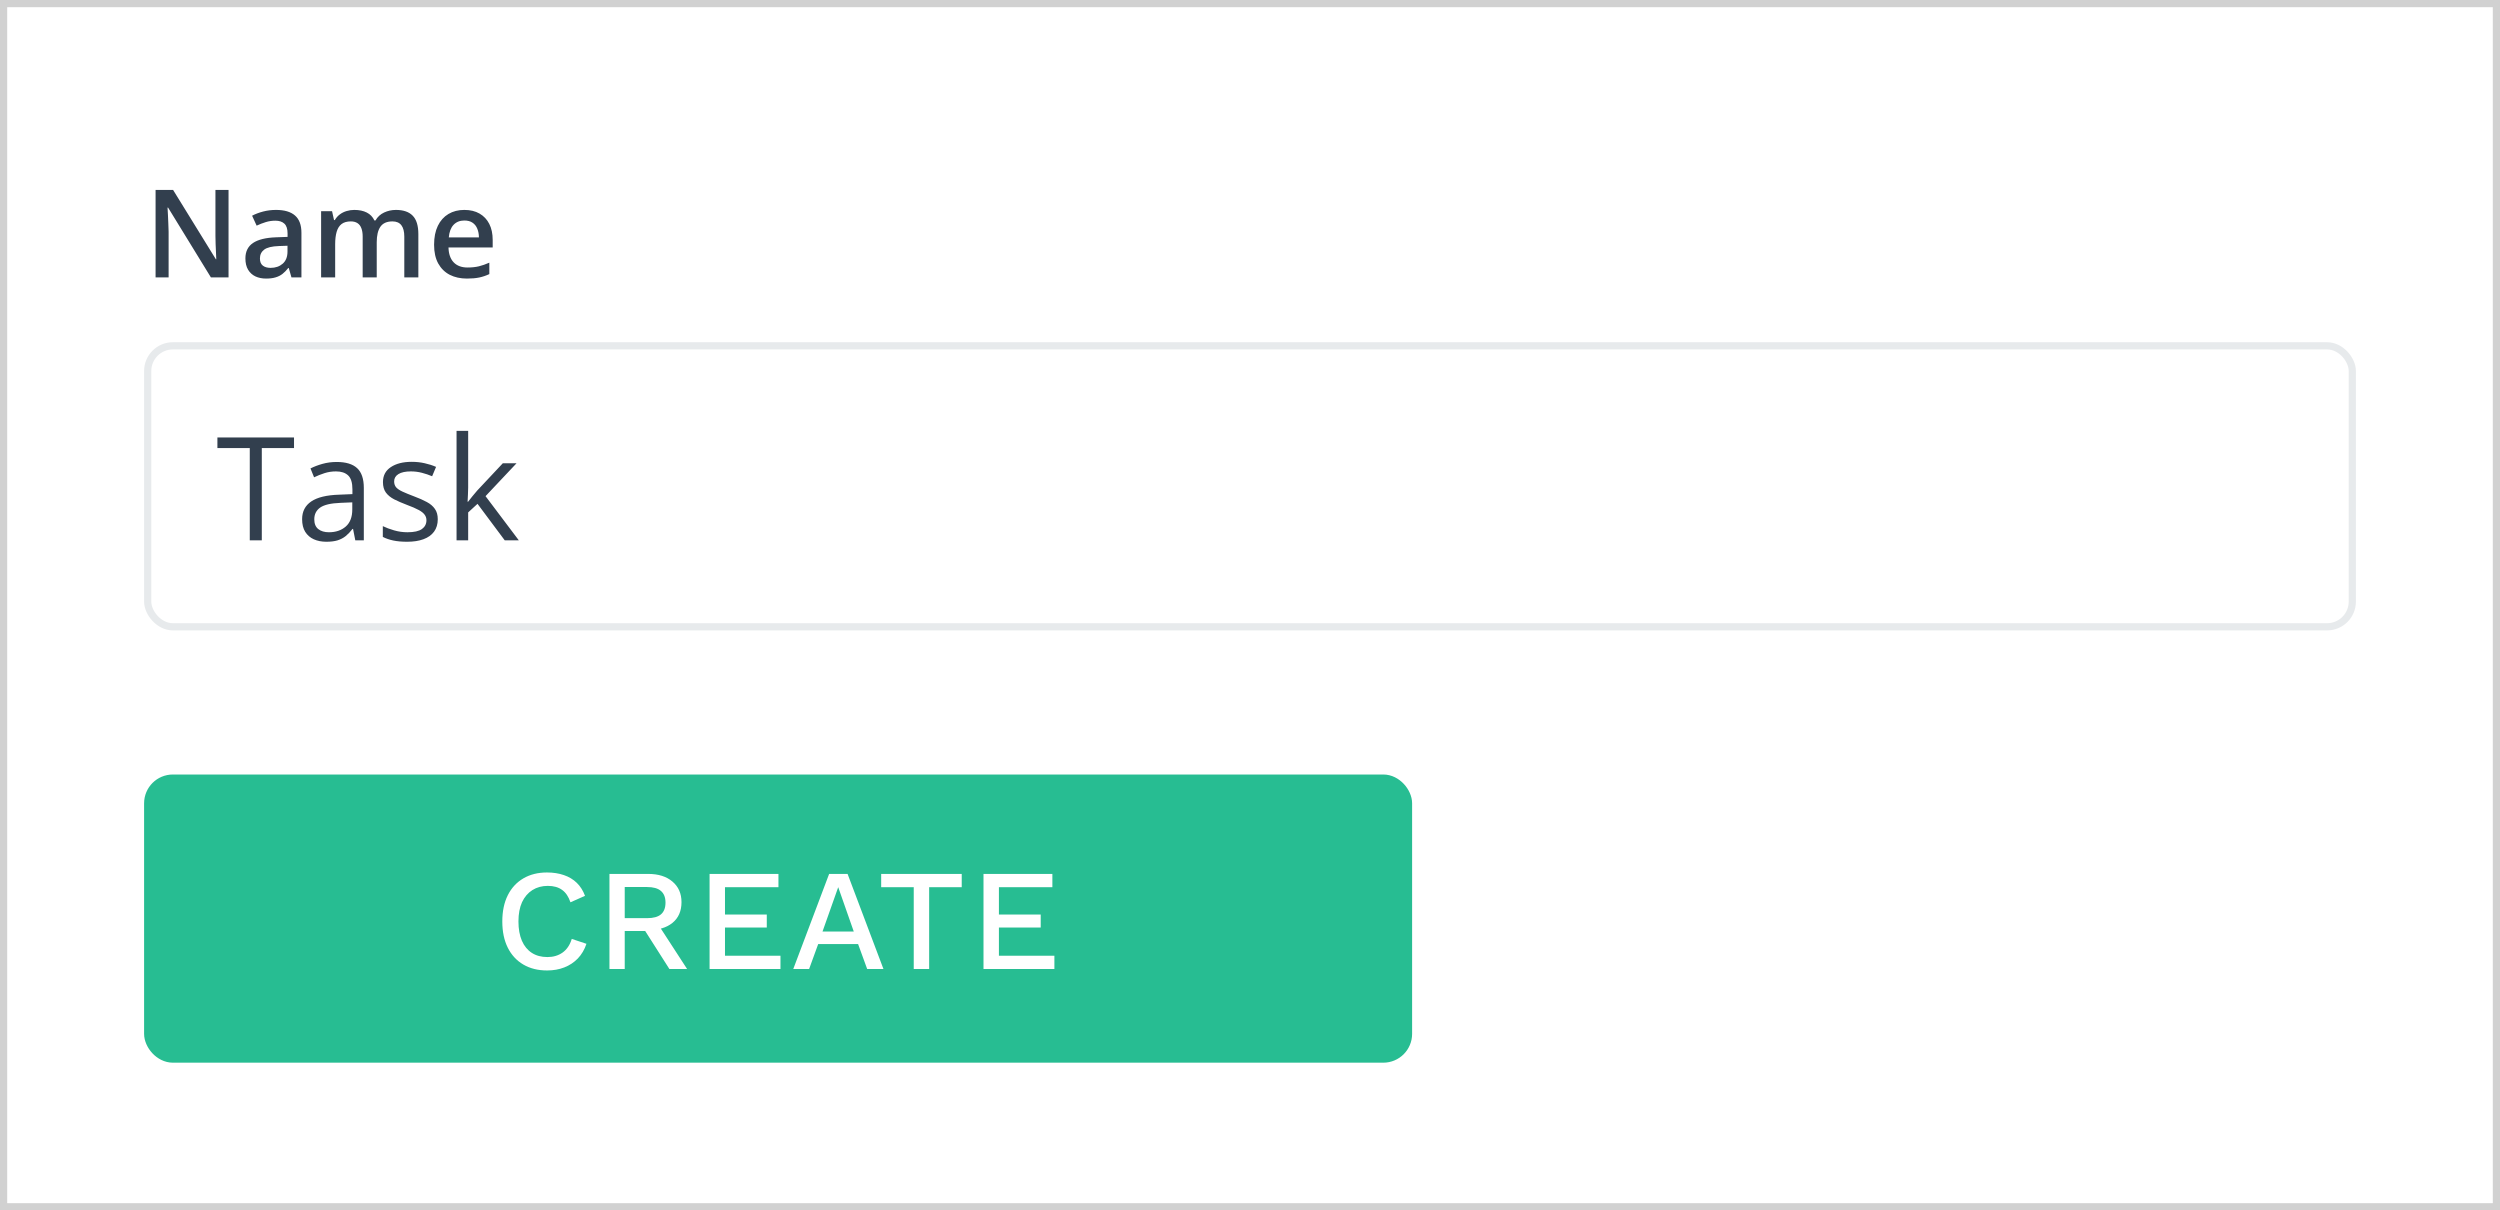
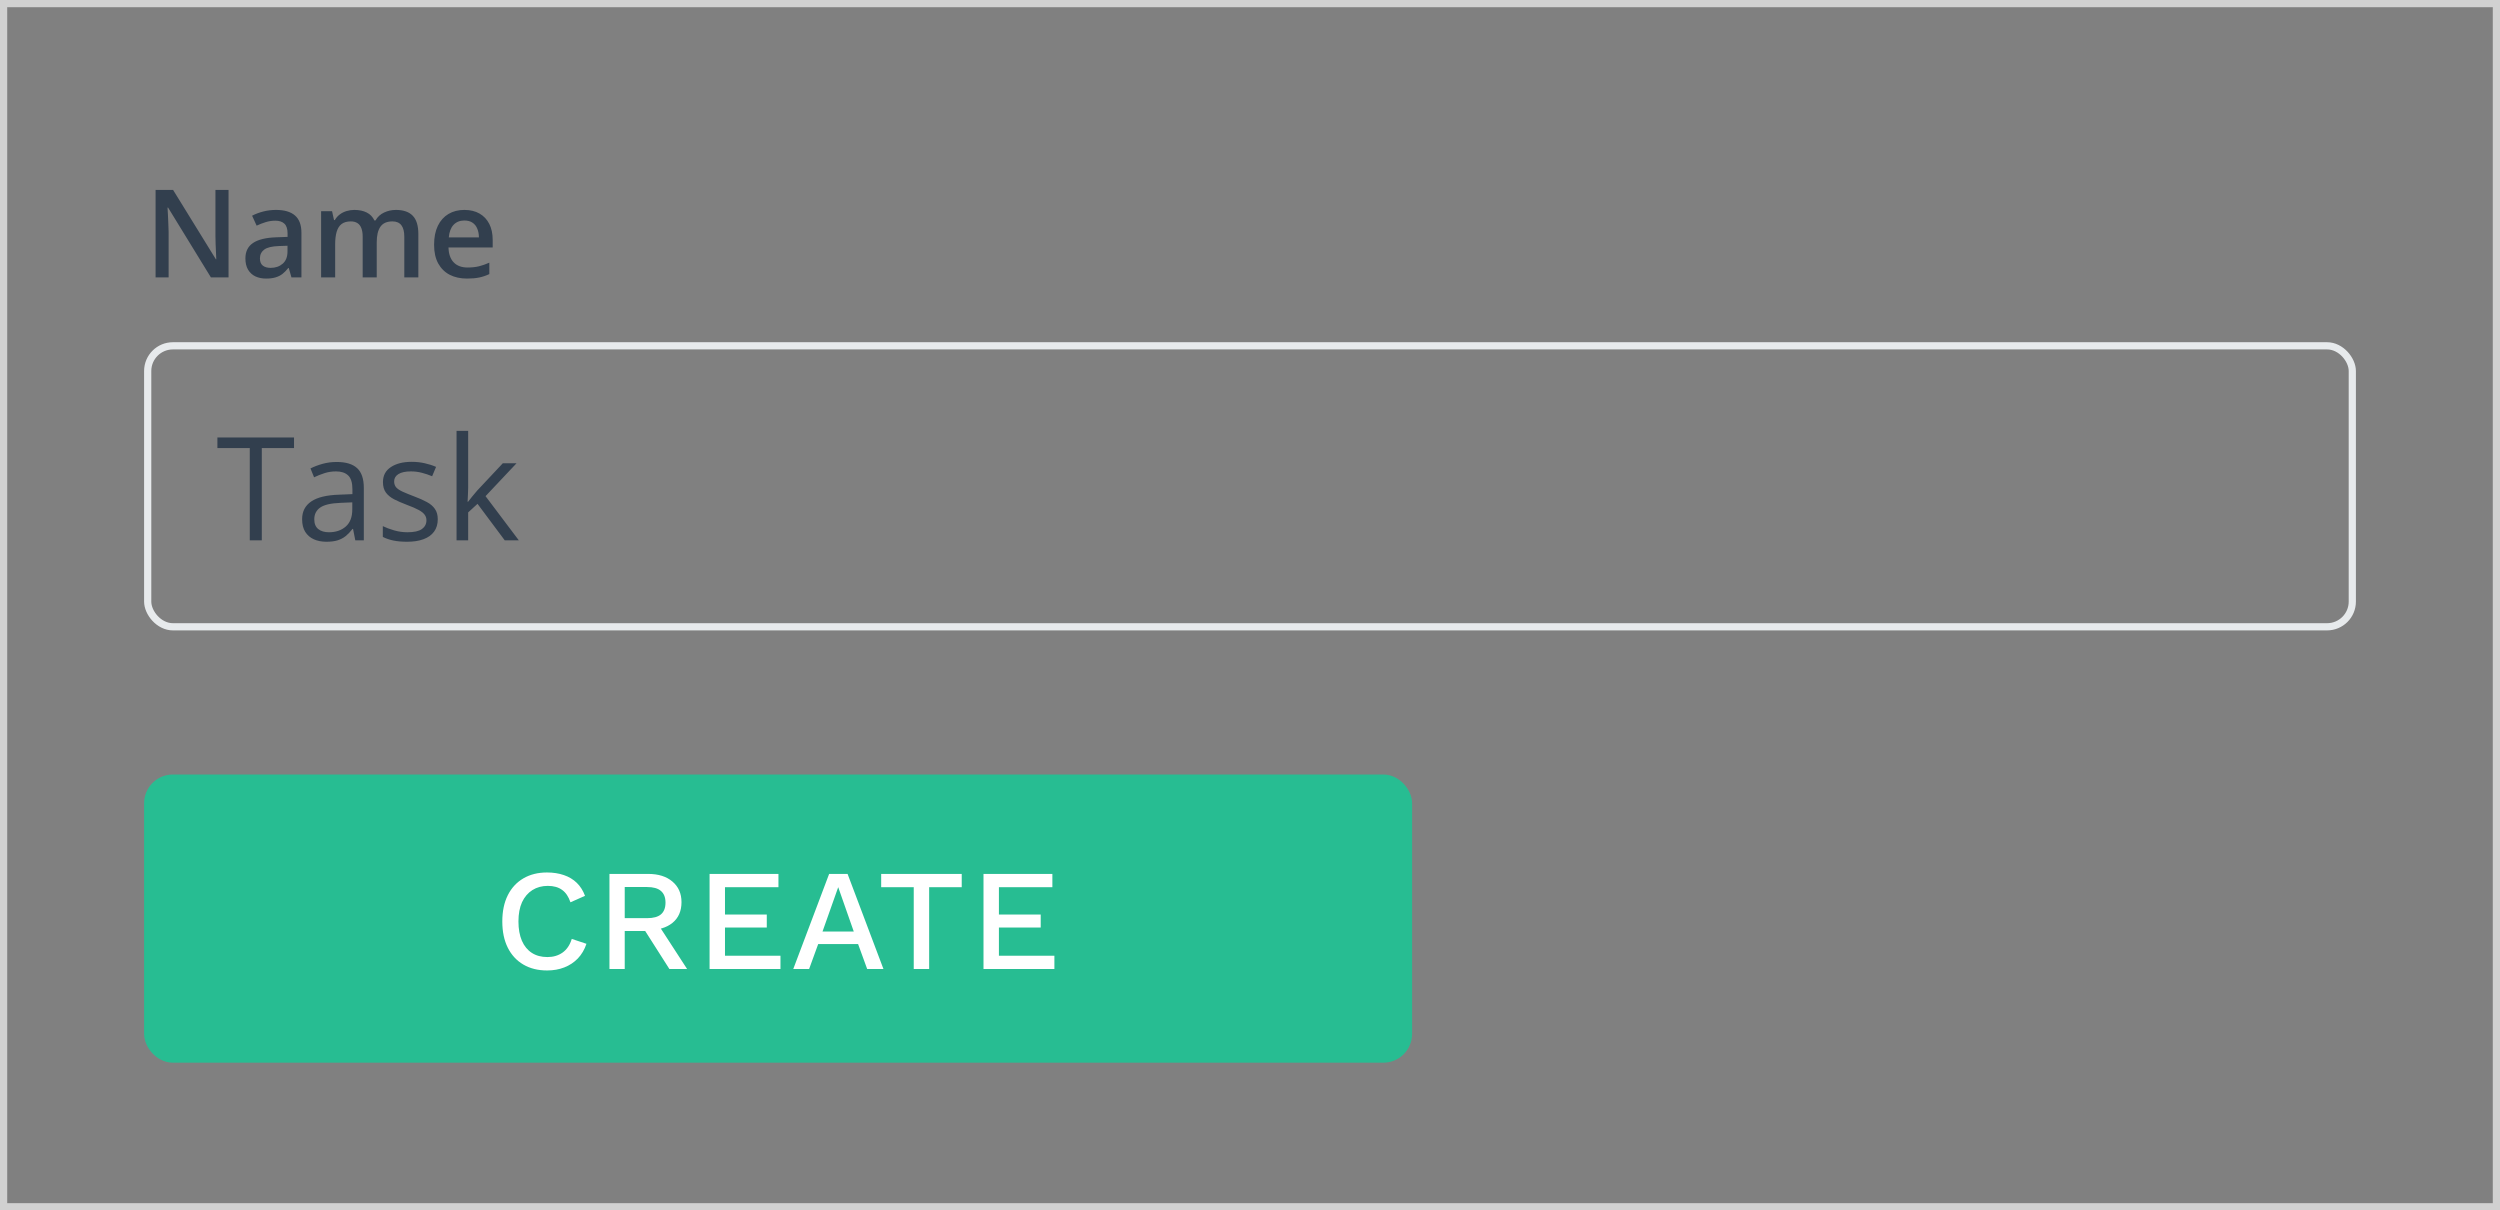
<svg xmlns="http://www.w3.org/2000/svg" width="347" height="168" viewBox="0 0 347 168" fill="none">
  <rect x="0" y="0" width="347" height="168" fill="#808080" stroke="none" />
-   <rect x="0.5" y="0.5" width="346" height="167" fill="white" />
  <rect x="0.5" y="0.5" width="346" height="167" stroke="#D1D1D1" />
  <path d="M31.721 38.5H29.272L23.329 28.813H23.254C23.276 29.14 23.295 29.485 23.312 29.851C23.334 30.216 23.351 30.592 23.362 30.98C23.378 31.367 23.392 31.76 23.403 32.158V38.5H21.594V26.364H24.026L29.961 35.985H30.019C30.008 35.703 29.994 35.379 29.977 35.014C29.961 34.648 29.944 34.272 29.928 33.885C29.917 33.492 29.908 33.113 29.903 32.748V26.364H31.721V38.5ZM38.312 29.137C39.474 29.137 40.351 29.394 40.943 29.909C41.541 30.423 41.839 31.226 41.839 32.316V38.5H40.453L40.08 37.197H40.013C39.753 37.529 39.485 37.803 39.208 38.019C38.931 38.234 38.61 38.395 38.245 38.5C37.885 38.611 37.446 38.666 36.925 38.666C36.377 38.666 35.888 38.566 35.456 38.367C35.024 38.162 34.684 37.852 34.435 37.438C34.186 37.023 34.062 36.497 34.062 35.86C34.062 34.914 34.413 34.203 35.116 33.727C35.824 33.251 36.892 32.988 38.32 32.938L39.914 32.88V32.399C39.914 31.762 39.764 31.309 39.465 31.038C39.172 30.766 38.757 30.631 38.22 30.631C37.761 30.631 37.315 30.697 36.884 30.83C36.452 30.963 36.032 31.126 35.622 31.32L34.991 29.942C35.44 29.704 35.949 29.51 36.519 29.361C37.094 29.211 37.692 29.137 38.312 29.137ZM39.905 34.109L38.718 34.15C37.744 34.184 37.061 34.35 36.668 34.648C36.275 34.947 36.079 35.357 36.079 35.877C36.079 36.331 36.214 36.663 36.485 36.873C36.757 37.078 37.113 37.18 37.556 37.18C38.231 37.18 38.79 36.989 39.233 36.607C39.681 36.22 39.905 35.653 39.905 34.906V34.109ZM54.955 29.137C55.984 29.137 56.759 29.402 57.279 29.934C57.804 30.465 58.067 31.317 58.067 32.49V38.5H56.117V32.839C56.117 32.142 55.981 31.616 55.71 31.262C55.439 30.908 55.026 30.73 54.473 30.73C53.698 30.73 53.139 30.98 52.796 31.477C52.459 31.97 52.29 32.687 52.29 33.627V38.5H50.339V32.839C50.339 32.374 50.279 31.987 50.157 31.677C50.041 31.361 49.861 31.126 49.617 30.971C49.374 30.811 49.067 30.73 48.696 30.73C48.159 30.73 47.73 30.852 47.409 31.096C47.094 31.339 46.867 31.699 46.728 32.175C46.59 32.645 46.521 33.224 46.521 33.91V38.5H44.57V29.311H46.089L46.363 30.548H46.471C46.659 30.227 46.892 29.964 47.169 29.759C47.451 29.549 47.763 29.394 48.106 29.294C48.45 29.189 48.806 29.137 49.177 29.137C49.863 29.137 50.442 29.259 50.912 29.502C51.383 29.74 51.734 30.105 51.966 30.598H52.116C52.404 30.1 52.805 29.732 53.319 29.494C53.834 29.256 54.379 29.137 54.955 29.137ZM64.451 29.137C65.27 29.137 65.972 29.305 66.559 29.643C67.146 29.981 67.597 30.459 67.912 31.079C68.228 31.699 68.385 32.44 68.385 33.304V34.35H62.251C62.273 35.241 62.511 35.927 62.965 36.408C63.424 36.89 64.066 37.13 64.891 37.13C65.477 37.13 66.003 37.075 66.468 36.964C66.938 36.848 67.422 36.679 67.92 36.458V38.044C67.461 38.259 66.993 38.417 66.518 38.517C66.042 38.616 65.472 38.666 64.808 38.666C63.906 38.666 63.111 38.492 62.425 38.143C61.745 37.789 61.211 37.263 60.823 36.566C60.441 35.869 60.251 35.003 60.251 33.968C60.251 32.938 60.425 32.064 60.773 31.345C61.122 30.625 61.612 30.078 62.243 29.701C62.873 29.325 63.609 29.137 64.451 29.137ZM64.451 30.606C63.836 30.606 63.338 30.805 62.956 31.204C62.58 31.602 62.359 32.186 62.292 32.955H66.476C66.471 32.496 66.393 32.089 66.244 31.735C66.1 31.381 65.878 31.104 65.58 30.905C65.286 30.706 64.91 30.606 64.451 30.606Z" fill="#323F4E" />
  <rect x="20.5" y="48" width="306" height="39" rx="3.5" stroke="#E7EAEC" />
  <path d="M36.338 75H34.668V62.188H30.176V60.723H40.81V62.188H36.338V75ZM46.728 64.121C48.005 64.121 48.952 64.408 49.57 64.981C50.189 65.553 50.498 66.468 50.498 67.725V75H49.316L49.004 73.418H48.926C48.626 73.809 48.314 74.137 47.988 74.404C47.663 74.665 47.285 74.863 46.855 75C46.432 75.13 45.911 75.195 45.293 75.195C44.642 75.195 44.062 75.081 43.555 74.853C43.053 74.626 42.656 74.281 42.363 73.818C42.077 73.356 41.934 72.77 41.934 72.061C41.934 70.993 42.357 70.172 43.203 69.6C44.05 69.027 45.339 68.714 47.07 68.662L48.916 68.584V67.93C48.916 67.005 48.717 66.357 48.32 65.986C47.923 65.615 47.363 65.43 46.641 65.43C46.081 65.43 45.547 65.511 45.039 65.674C44.531 65.837 44.05 66.029 43.594 66.25L43.096 65.019C43.578 64.772 44.131 64.561 44.756 64.385C45.381 64.209 46.038 64.121 46.728 64.121ZM48.897 69.727L47.266 69.795C45.931 69.847 44.99 70.065 44.443 70.449C43.897 70.833 43.623 71.377 43.623 72.08C43.623 72.692 43.809 73.144 44.18 73.438C44.551 73.731 45.042 73.877 45.654 73.877C46.605 73.877 47.383 73.613 47.988 73.086C48.594 72.559 48.897 71.768 48.897 70.713V69.727ZM60.762 72.07C60.762 72.754 60.589 73.33 60.244 73.799C59.906 74.261 59.417 74.609 58.779 74.844C58.148 75.078 57.393 75.195 56.514 75.195C55.765 75.195 55.117 75.137 54.57 75.019C54.023 74.902 53.545 74.736 53.135 74.522V73.027C53.571 73.242 54.092 73.438 54.697 73.613C55.303 73.789 55.921 73.877 56.553 73.877C57.477 73.877 58.148 73.727 58.565 73.428C58.981 73.128 59.19 72.721 59.19 72.207C59.19 71.914 59.105 71.657 58.935 71.436C58.773 71.208 58.496 70.99 58.105 70.781C57.715 70.566 57.175 70.332 56.484 70.078C55.801 69.818 55.208 69.561 54.707 69.307C54.212 69.046 53.828 68.731 53.555 68.359C53.288 67.988 53.154 67.507 53.154 66.914C53.154 66.009 53.519 65.316 54.248 64.834C54.984 64.346 55.947 64.102 57.139 64.102C57.783 64.102 58.385 64.167 58.945 64.297C59.512 64.421 60.039 64.59 60.527 64.805L59.98 66.103C59.538 65.915 59.066 65.755 58.565 65.625C58.063 65.495 57.552 65.43 57.031 65.43C56.283 65.43 55.706 65.553 55.303 65.801C54.906 66.048 54.707 66.387 54.707 66.816C54.707 67.148 54.798 67.422 54.98 67.637C55.169 67.852 55.469 68.053 55.879 68.242C56.289 68.431 56.829 68.652 57.5 68.906C58.171 69.154 58.75 69.411 59.238 69.678C59.727 69.938 60.101 70.257 60.361 70.635C60.628 71.006 60.762 71.484 60.762 72.07ZM64.981 59.805V67.695C64.981 67.956 64.971 68.275 64.951 68.652C64.932 69.023 64.915 69.352 64.902 69.639H64.971C65.107 69.469 65.306 69.219 65.566 68.887C65.833 68.555 66.058 68.288 66.24 68.086L69.795 64.297H71.699L67.393 68.867L72.012 75H70.059L66.279 69.932L64.981 71.123V75H63.369V59.805H64.981Z" fill="#323F4E" />
  <rect x="21.009" y="108.509" width="173.983" height="37.983" rx="2.991" fill="#27BD92" />
  <rect x="21.009" y="108.509" width="173.983" height="37.983" rx="2.991" stroke="#27BD92" stroke-width="2.017" />
  <path d="M81.4 131C81.133 131.8 80.733 132.48 80.2 133.04C79.667 133.587 79.04 134 78.32 134.28C77.6 134.56 76.807 134.7 75.94 134.7C74.673 134.7 73.573 134.427 72.64 133.88C71.707 133.333 70.987 132.553 70.48 131.54C69.973 130.527 69.72 129.313 69.72 127.9C69.72 126.487 69.973 125.273 70.48 124.26C70.987 123.247 71.707 122.467 72.64 121.92C73.573 121.373 74.667 121.1 75.92 121.1C76.787 121.1 77.567 121.22 78.26 121.46C78.967 121.7 79.567 122.06 80.06 122.54C80.553 123.02 80.933 123.62 81.2 124.34L79.18 125.24C78.913 124.453 78.527 123.88 78.02 123.52C77.513 123.147 76.853 122.96 76.04 122.96C75.227 122.96 74.513 123.153 73.9 123.54C73.287 123.927 72.807 124.487 72.46 125.22C72.127 125.953 71.96 126.847 71.96 127.9C71.96 128.94 72.12 129.833 72.44 130.58C72.76 131.313 73.22 131.873 73.82 132.26C74.42 132.647 75.14 132.84 75.98 132.84C76.793 132.84 77.493 132.633 78.08 132.22C78.68 131.793 79.107 131.16 79.36 130.32L81.4 131ZM89.972 121.3C91.385 121.3 92.505 121.653 93.332 122.36C94.172 123.067 94.592 124.02 94.592 125.22C94.592 126.46 94.172 127.42 93.332 128.1C92.505 128.767 91.385 129.1 89.972 129.1L89.772 129.22H86.712V134.5H84.592V121.3H89.972ZM89.812 127.44C90.678 127.44 91.319 127.267 91.732 126.92C92.159 126.56 92.372 126.013 92.372 125.28C92.372 124.56 92.159 124.02 91.732 123.66C91.319 123.3 90.678 123.12 89.812 123.12H86.712V127.44H89.812ZM91.072 127.88L95.372 134.5H92.912L89.232 128.72L91.072 127.88ZM98.489 134.5V121.3H108.049V123.14H100.629V126.94H106.429V128.74H100.629V132.66H108.329V134.5H98.489ZM122.624 134.5H120.364L119.104 131.04H113.564L112.304 134.5H110.104L115.084 121.3H117.644L122.624 134.5ZM114.164 129.3H118.504L116.344 123.14L114.164 129.3ZM133.487 121.3V123.14H128.967V134.5H126.827V123.14H122.307V121.3H133.487ZM136.51 134.5V121.3H146.07V123.14H138.65V126.94H144.45V128.74H138.65V132.66H146.35V134.5H136.51Z" fill="white" />
</svg>